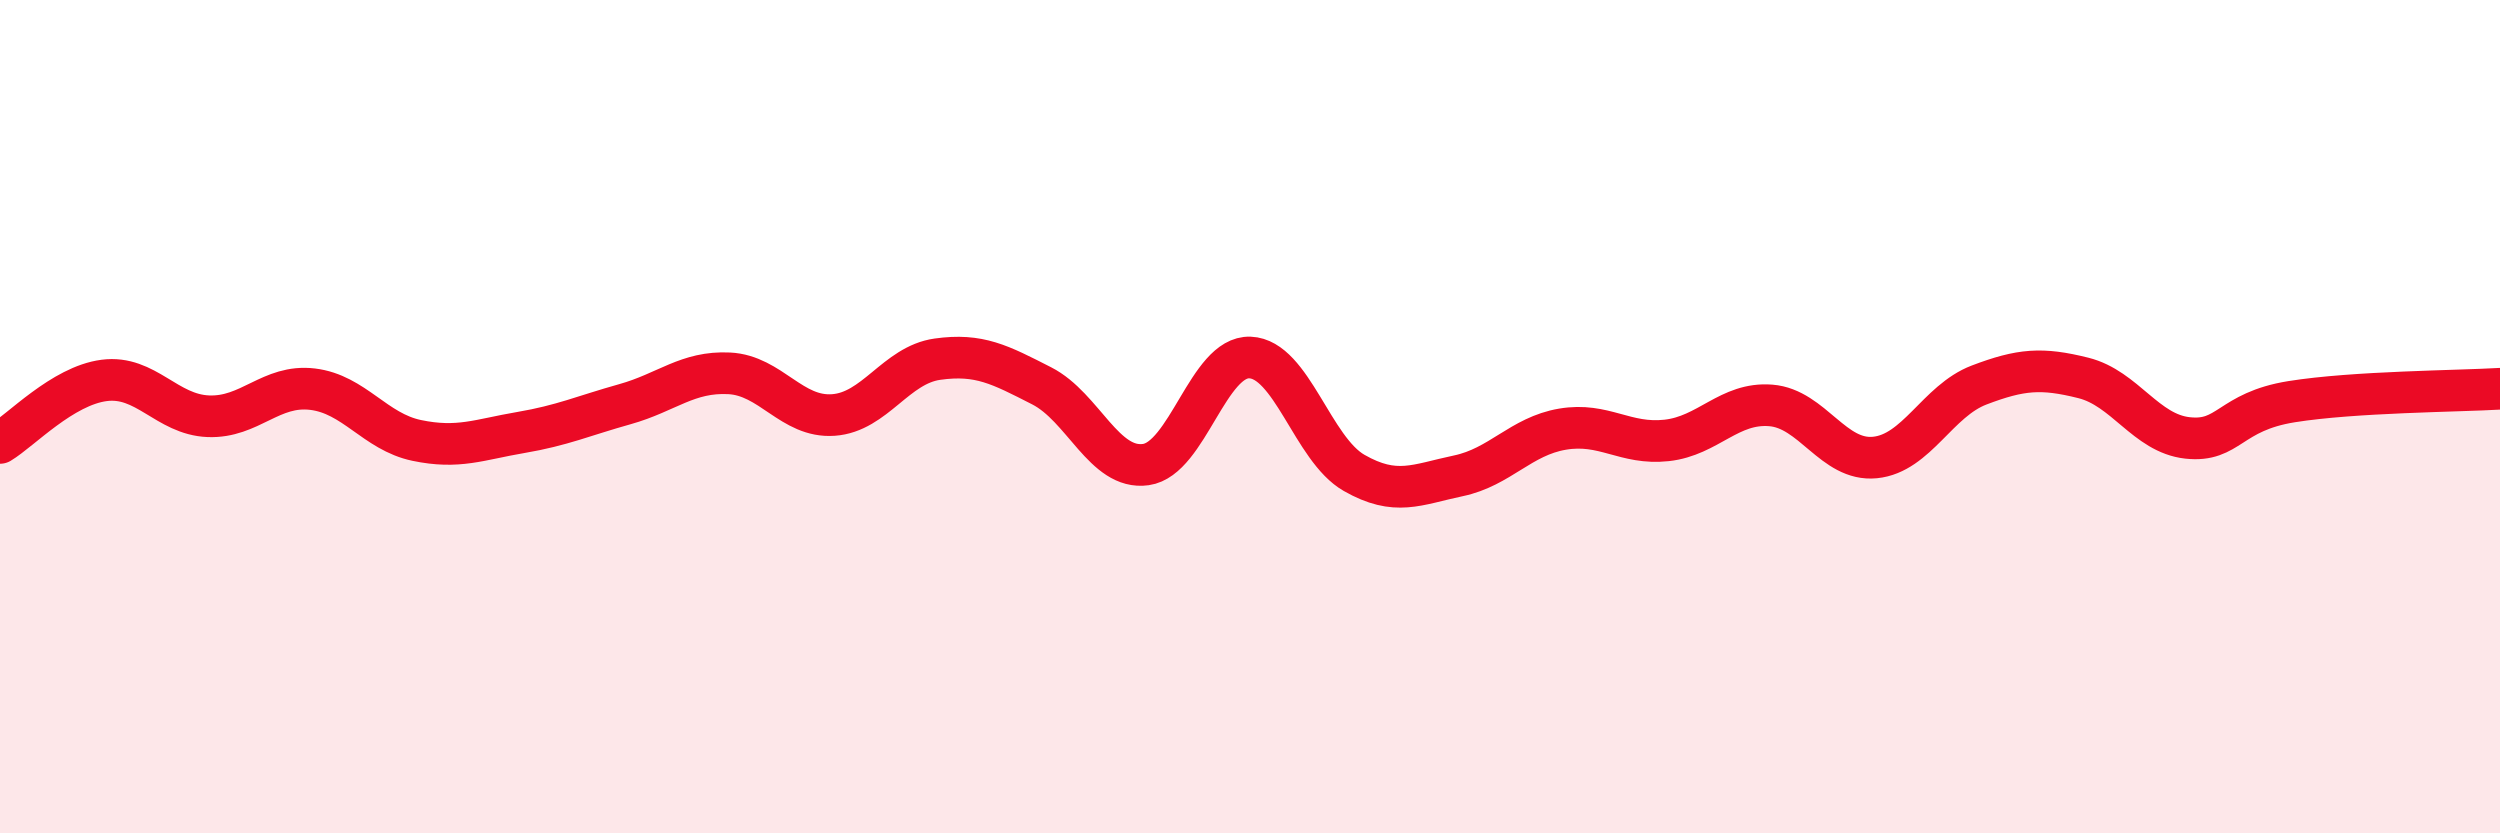
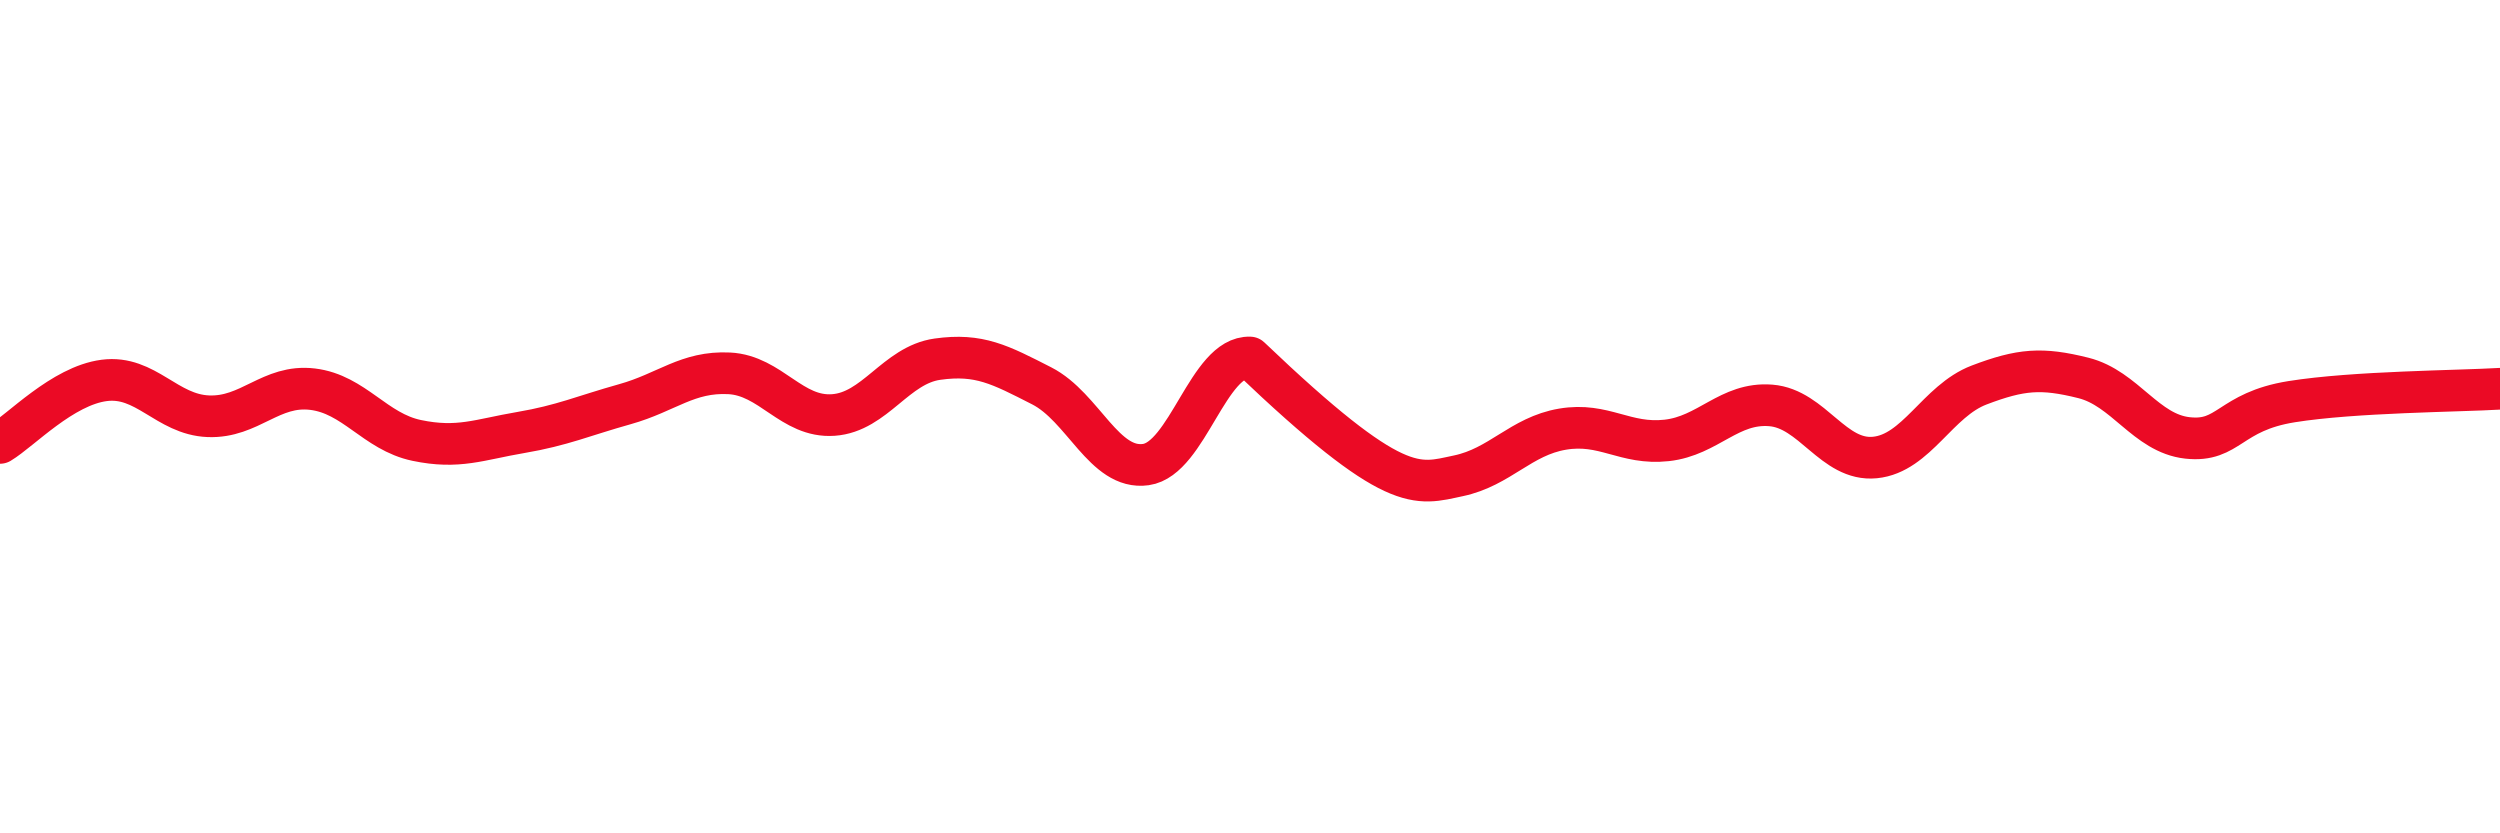
<svg xmlns="http://www.w3.org/2000/svg" width="60" height="20" viewBox="0 0 60 20">
-   <path d="M 0,10.63 C 0.5,10.33 1.5,9.26 2.5,9.13 C 3.5,9 4,9.95 5,9.99 C 6,10.03 6.5,9.22 7.5,9.34 C 8.5,9.46 9,10.36 10,10.57 C 11,10.78 11.5,10.55 12.5,10.38 C 13.5,10.21 14,9.98 15,9.7 C 16,9.42 16.5,8.91 17.5,8.96 C 18.5,9.01 19,10.03 20,9.96 C 21,9.89 21.5,8.76 22.5,8.62 C 23.5,8.48 24,8.75 25,9.26 C 26,9.77 26.5,11.29 27.5,11.15 C 28.5,11.01 29,8.54 30,8.58 C 31,8.62 31.5,10.78 32.5,11.35 C 33.5,11.92 34,11.63 35,11.42 C 36,11.21 36.5,10.47 37.5,10.3 C 38.5,10.13 39,10.68 40,10.57 C 41,10.46 41.5,9.65 42.5,9.73 C 43.5,9.81 44,11.08 45,10.98 C 46,10.88 46.5,9.62 47.5,9.24 C 48.5,8.86 49,8.82 50,9.07 C 51,9.32 51.5,10.4 52.5,10.51 C 53.5,10.62 53.5,9.88 55,9.64 C 56.5,9.4 59,9.39 60,9.33L60 20L0 20Z" fill="#EB0A25" opacity="0.1" stroke-linecap="round" stroke-linejoin="round" />
-   <path d="M 0,10.63 C 0.5,10.33 1.5,9.26 2.5,9.13 C 3.5,9 4,9.95 5,9.99 C 6,10.03 6.5,9.22 7.5,9.34 C 8.5,9.46 9,10.36 10,10.57 C 11,10.78 11.5,10.55 12.5,10.38 C 13.5,10.21 14,9.98 15,9.7 C 16,9.42 16.5,8.91 17.5,8.96 C 18.5,9.01 19,10.03 20,9.96 C 21,9.89 21.5,8.76 22.5,8.62 C 23.5,8.48 24,8.75 25,9.26 C 26,9.77 26.5,11.29 27.5,11.15 C 28.5,11.01 29,8.54 30,8.58 C 31,8.62 31.5,10.78 32.5,11.35 C 33.5,11.92 34,11.63 35,11.42 C 36,11.21 36.5,10.47 37.5,10.3 C 38.5,10.13 39,10.68 40,10.57 C 41,10.46 41.5,9.65 42.5,9.73 C 43.5,9.81 44,11.08 45,10.98 C 46,10.88 46.5,9.62 47.5,9.24 C 48.5,8.86 49,8.82 50,9.07 C 51,9.32 51.5,10.4 52.5,10.51 C 53.5,10.62 53.5,9.88 55,9.64 C 56.5,9.4 59,9.39 60,9.33" stroke="#EB0A25" stroke-width="1" fill="none" stroke-linecap="round" stroke-linejoin="round" />
+   <path d="M 0,10.63 C 0.5,10.33 1.5,9.26 2.5,9.13 C 3.5,9 4,9.95 5,9.99 C 6,10.03 6.5,9.22 7.5,9.34 C 8.5,9.46 9,10.36 10,10.57 C 11,10.78 11.5,10.55 12.5,10.38 C 13.5,10.21 14,9.98 15,9.7 C 16,9.42 16.5,8.91 17.5,8.96 C 18.5,9.01 19,10.03 20,9.96 C 21,9.89 21.5,8.76 22.5,8.62 C 23.5,8.48 24,8.75 25,9.26 C 26,9.77 26.5,11.29 27.5,11.15 C 28.5,11.01 29,8.54 30,8.58 C 33.5,11.92 34,11.63 35,11.42 C 36,11.21 36.5,10.47 37.5,10.3 C 38.5,10.13 39,10.68 40,10.57 C 41,10.46 41.5,9.65 42.5,9.73 C 43.5,9.81 44,11.08 45,10.98 C 46,10.88 46.5,9.62 47.5,9.24 C 48.5,8.86 49,8.82 50,9.07 C 51,9.32 51.5,10.4 52.5,10.51 C 53.5,10.62 53.5,9.88 55,9.64 C 56.5,9.4 59,9.39 60,9.33" stroke="#EB0A25" stroke-width="1" fill="none" stroke-linecap="round" stroke-linejoin="round" />
</svg>